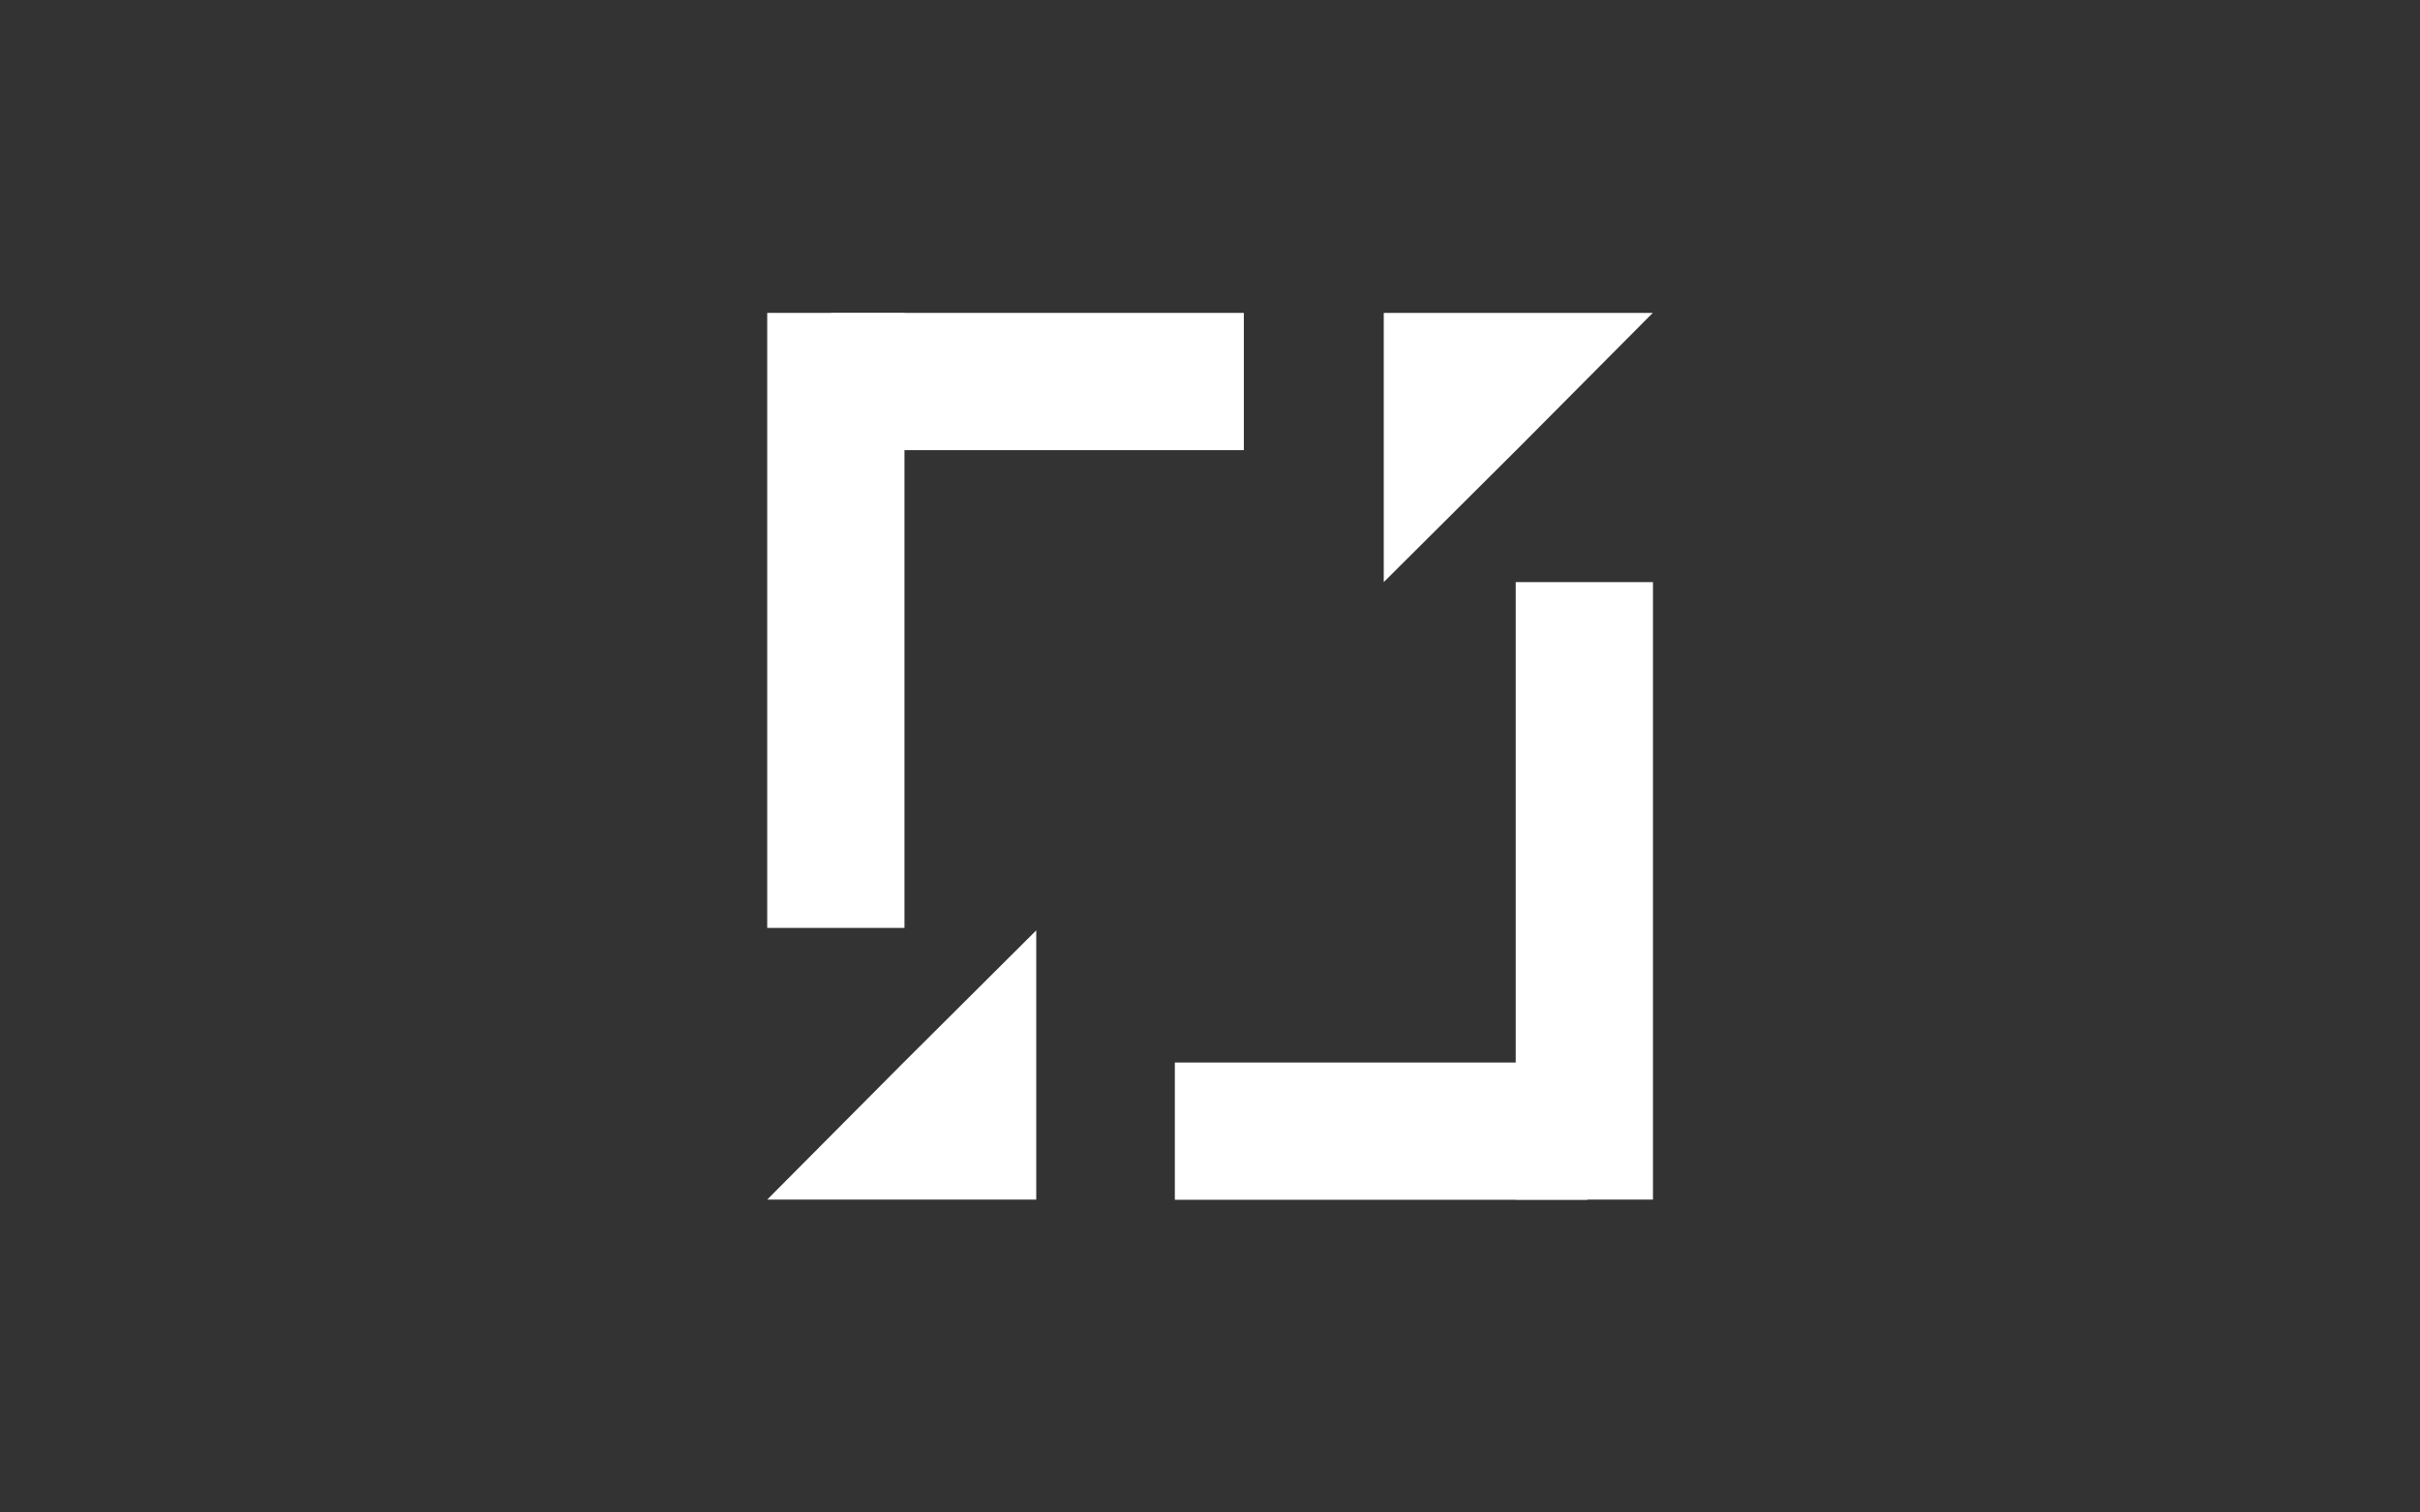
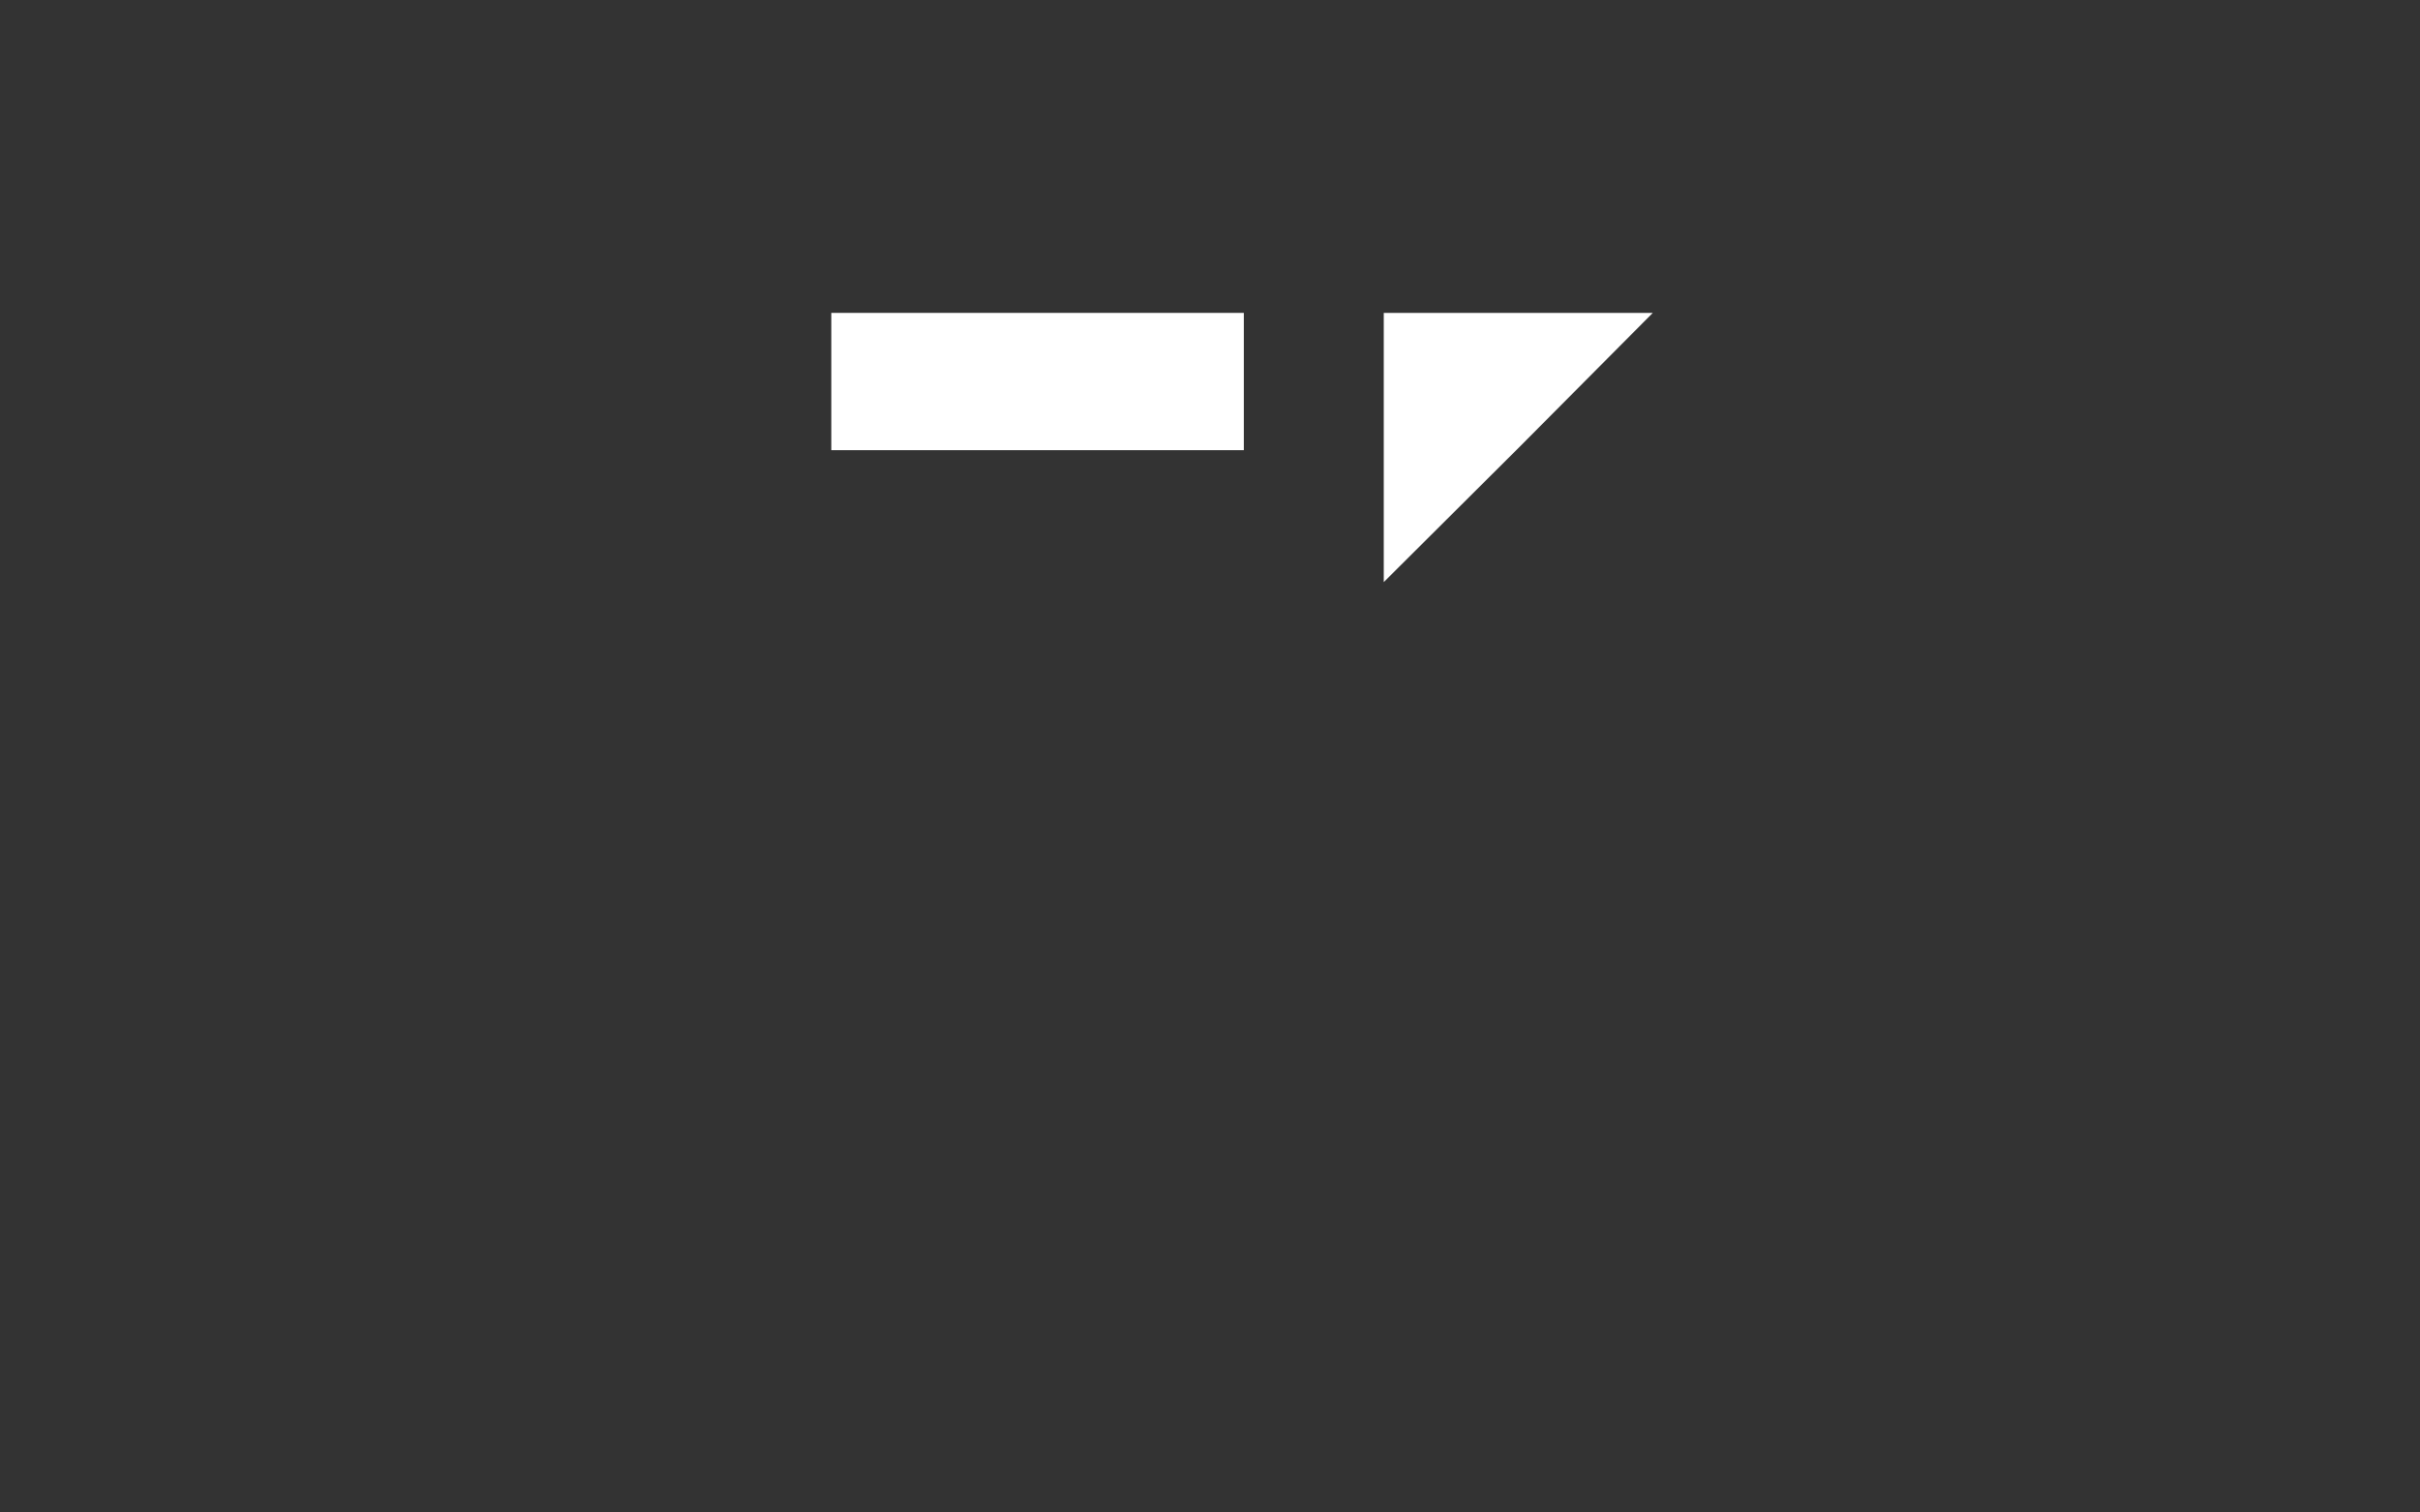
<svg xmlns="http://www.w3.org/2000/svg" fill="none" height="80" viewBox="0 0 128 80" width="128">
  <rect x="0" y="0" width="128" height="80" fill="#333333" stroke="none" />
  <g fill="#fff">
    <path d="m43.97 16.55h21.82v7.26h-21.82z" />
-     <path d="m62.14 56.2h21.82v7.26h-21.82z" />
-     <path d="m40.58 16.55h7.26v32.53h-7.26z" />
-     <path d="m80.17 30.79h7.26v32.66h-7.26z" />
-     <path d="m40.58 63.45 7.1-7.14 7.13-7.1v14.24z" />
    <path d="m87.42 16.55-7.1 7.14-7.13 7.1v-14.24z" />
  </g>
</svg>